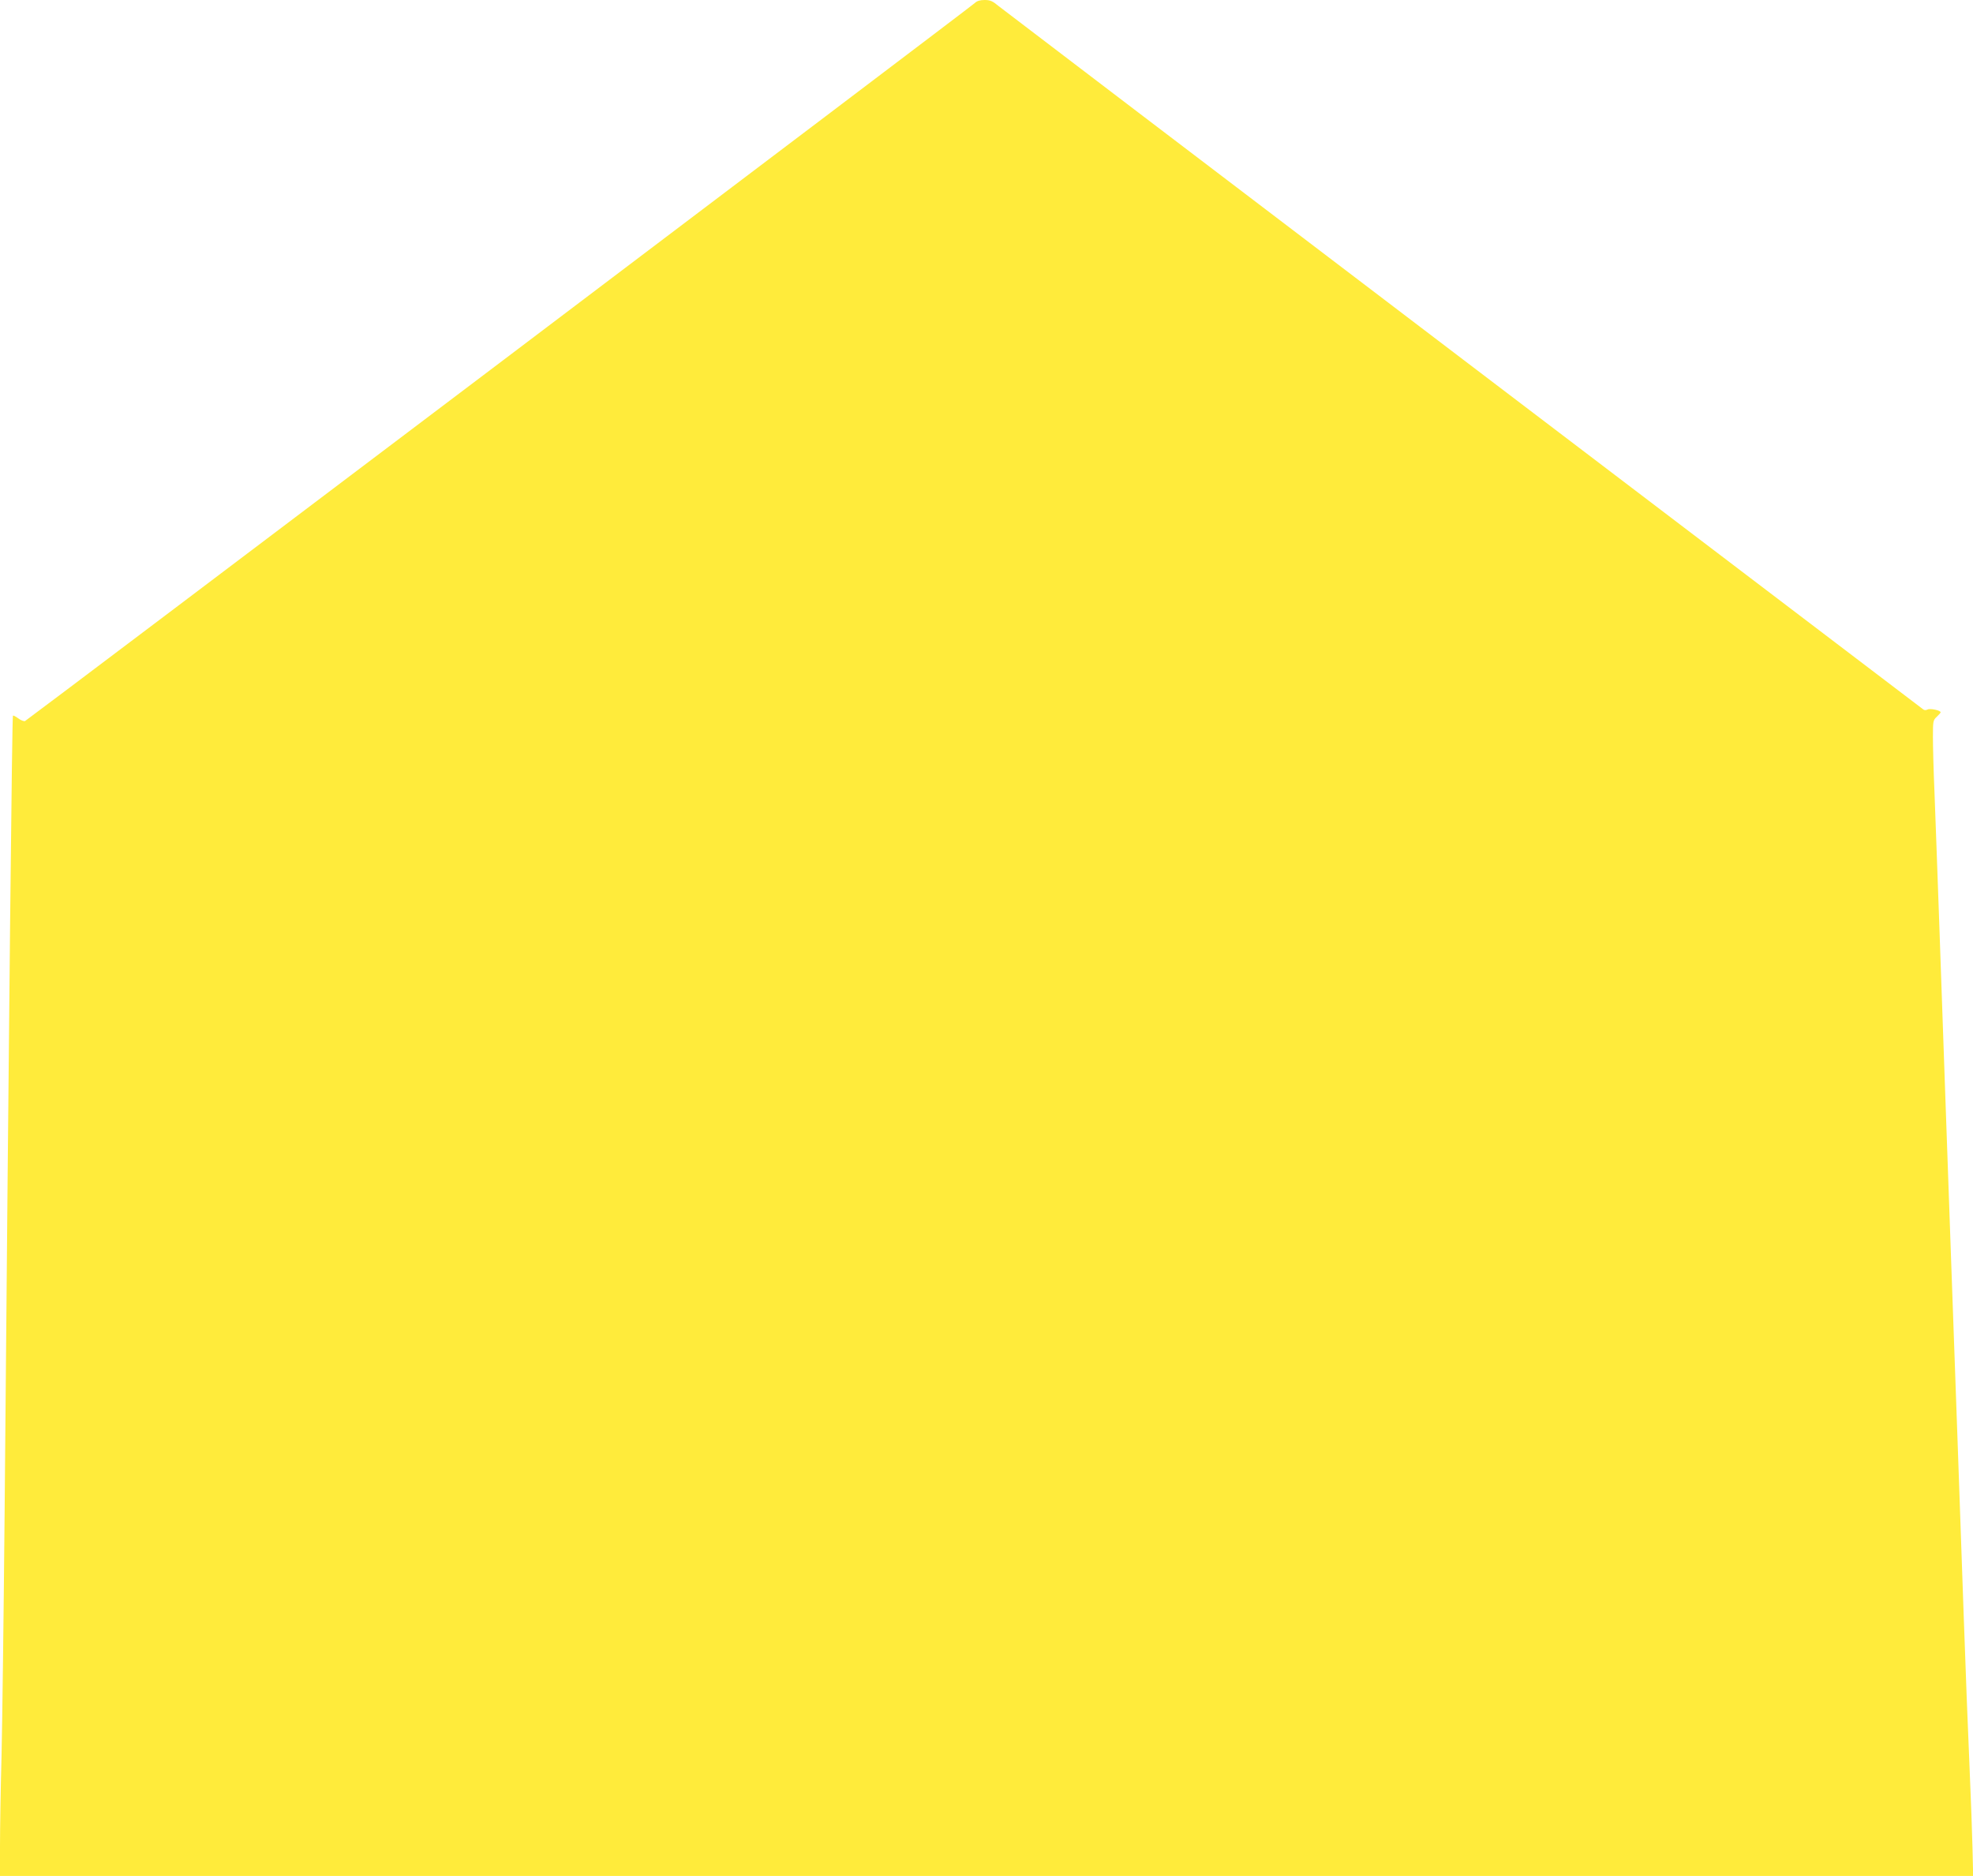
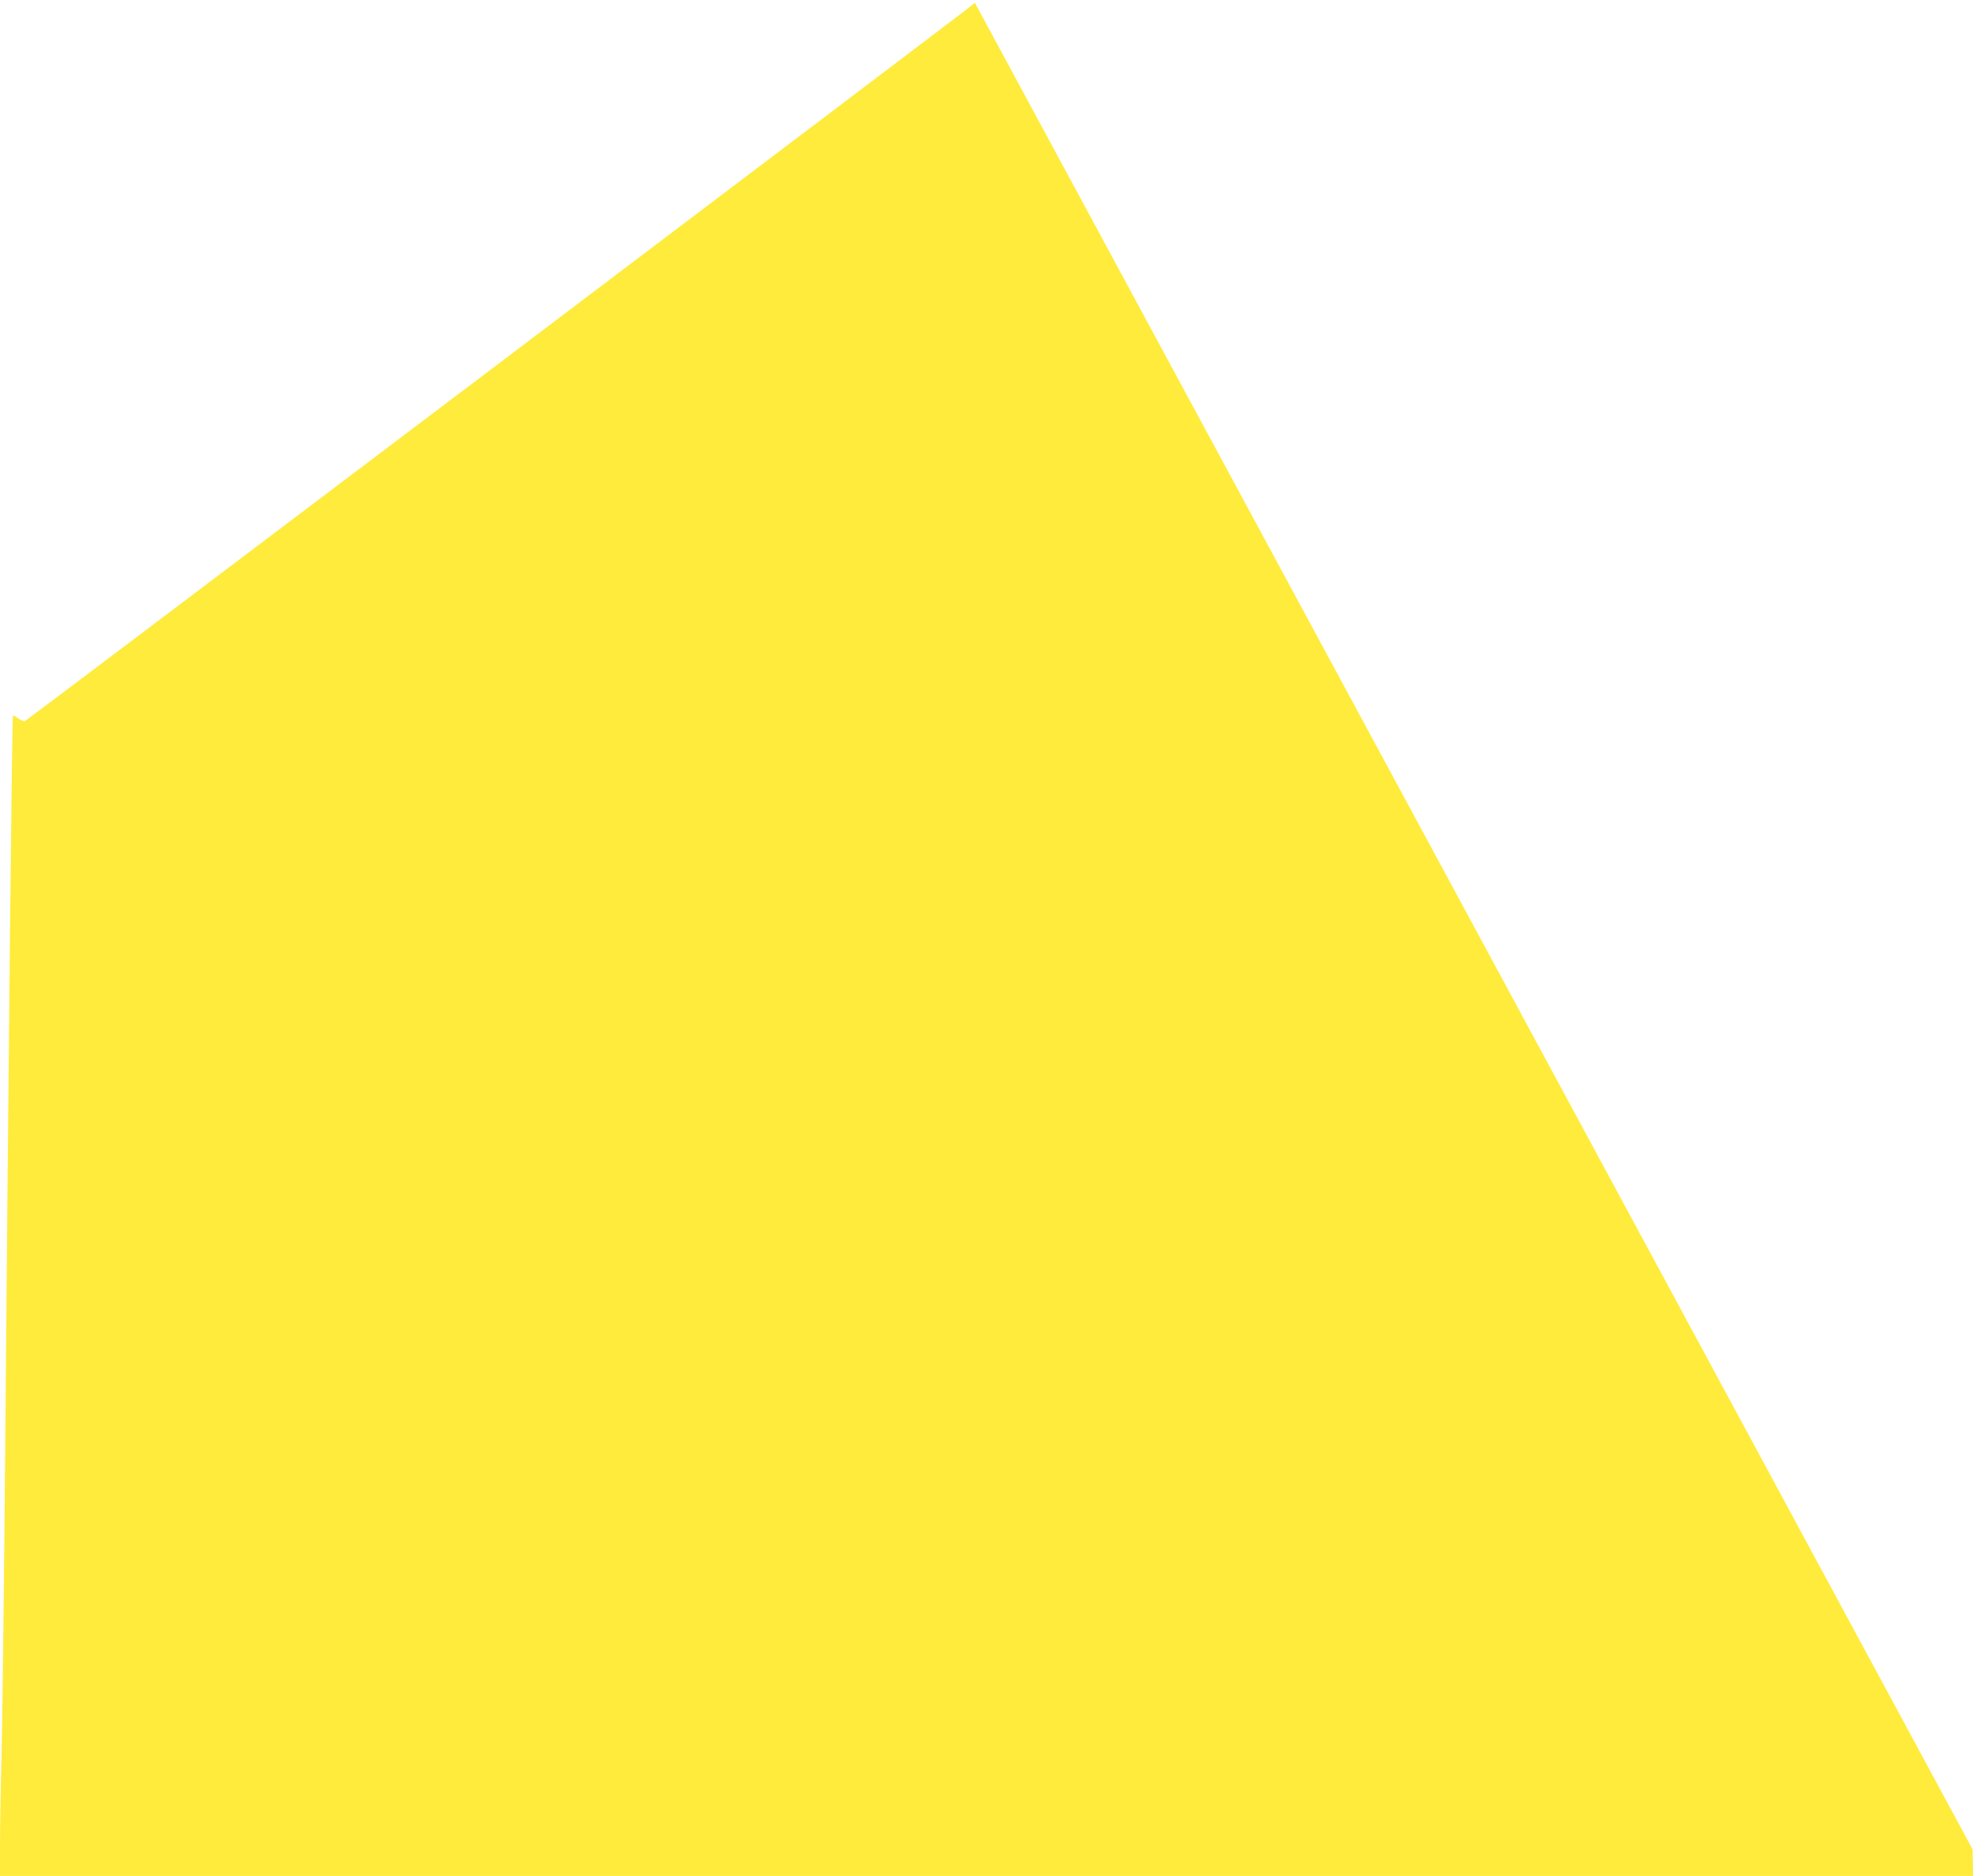
<svg xmlns="http://www.w3.org/2000/svg" version="1.0" width="1280pt" height="1217pt" viewBox="0 0 1280 1217" preserveAspectRatio="xMidYMid meet">
  <g transform="translate(0,1217) scale(0.1,-0.1)" fill="#ffeb3b" stroke="none">
-     <path d="M6325 12151 c-28 -27 -6147 -4652 -6163 -4659 -7 -2 -27 5 -44 18 -16 12 -32 20 -34 17 -6 -6 -25 -1840 -54 -5167 -6 -652 -15 -1363 -20 -1580 -6 -217 -10 -482 -10 -587 l0 -193 6400 0 6401 0 -4 173 c-2 94 -11 341 -20 547 -9 206 -26 638 -37 960 -11 322 -29 835 -40 1140 -11 305 -29 809 -40 1120 -11 311 -29 819 -40 1130 -11 311 -29 824 -40 1140 -11 316 -25 687 -30 823 -6 136 -10 296 -10 356 0 102 1 109 25 131 14 13 25 26 25 29 0 13 -69 27 -85 18 -10 -5 -21 -5 -28 1 -7 5 -1348 1025 -2982 2267 -1633 1242 -2991 2275 -3017 2296 -38 32 -54 39 -90 39 -29 0 -50 -6 -63 -19z" />
+     <path d="M6325 12151 c-28 -27 -6147 -4652 -6163 -4659 -7 -2 -27 5 -44 18 -16 12 -32 20 -34 17 -6 -6 -25 -1840 -54 -5167 -6 -652 -15 -1363 -20 -1580 -6 -217 -10 -482 -10 -587 l0 -193 6400 0 6401 0 -4 173 z" />
  </g>
</svg>